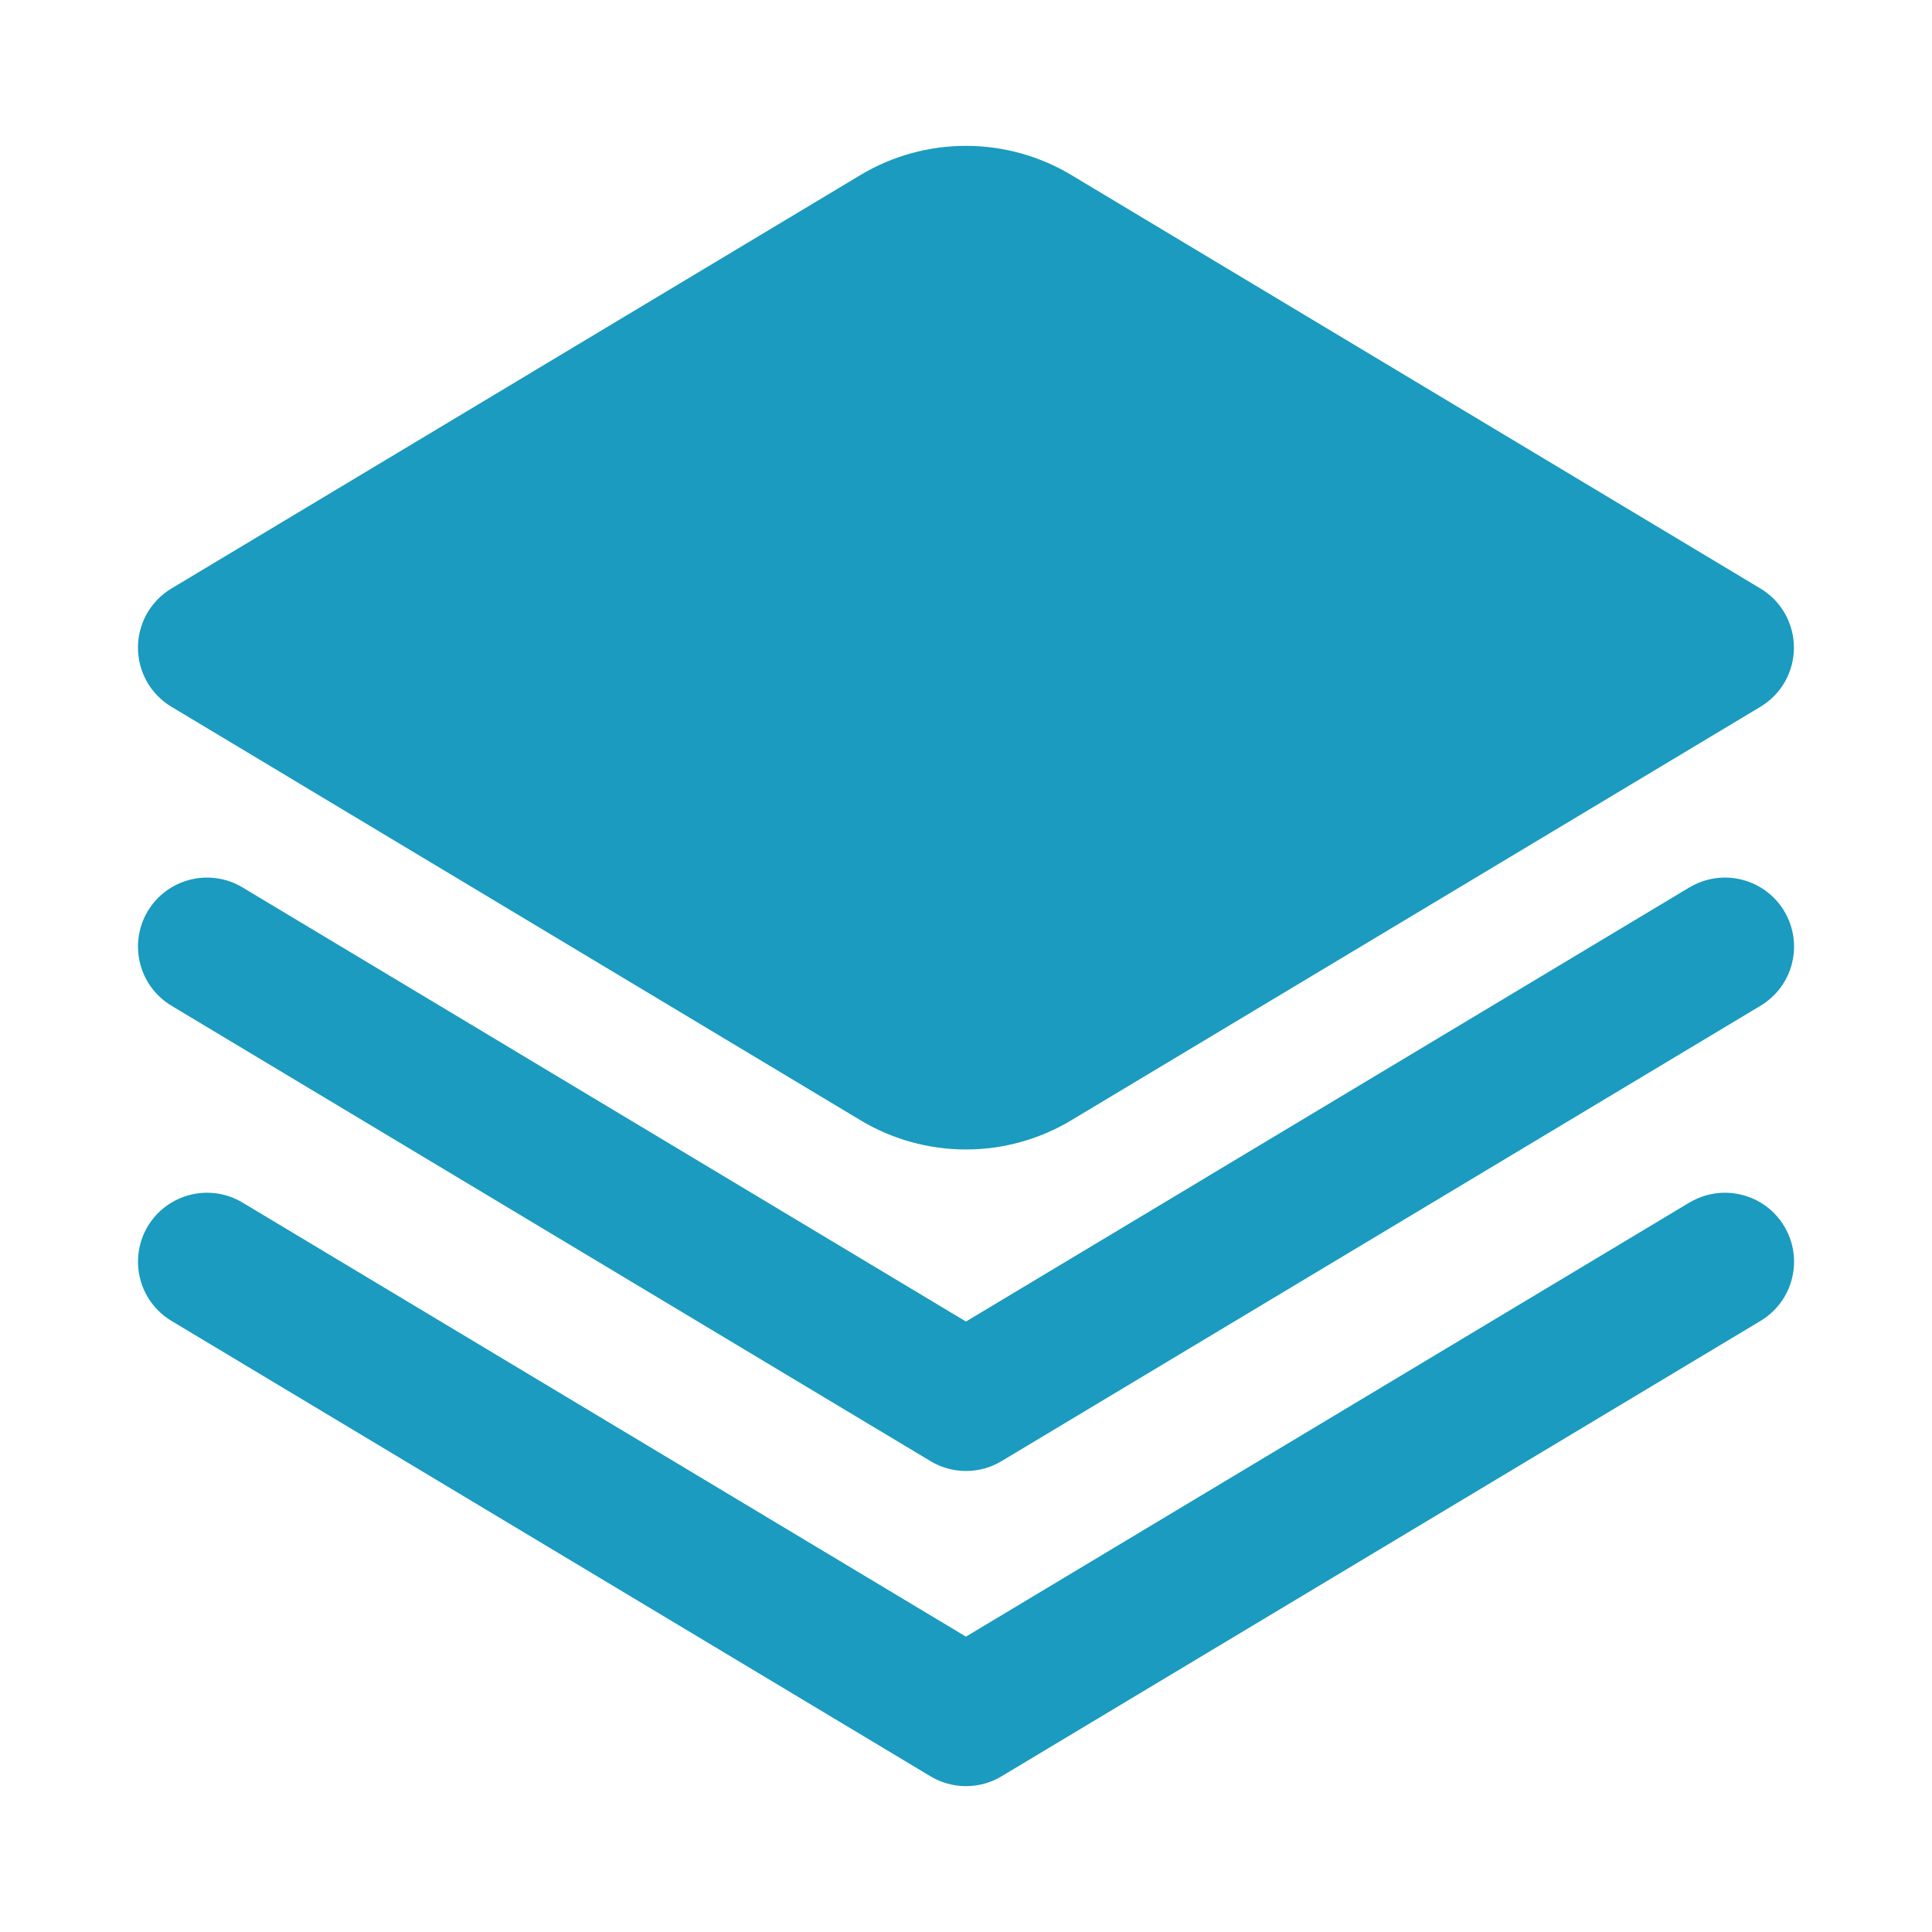
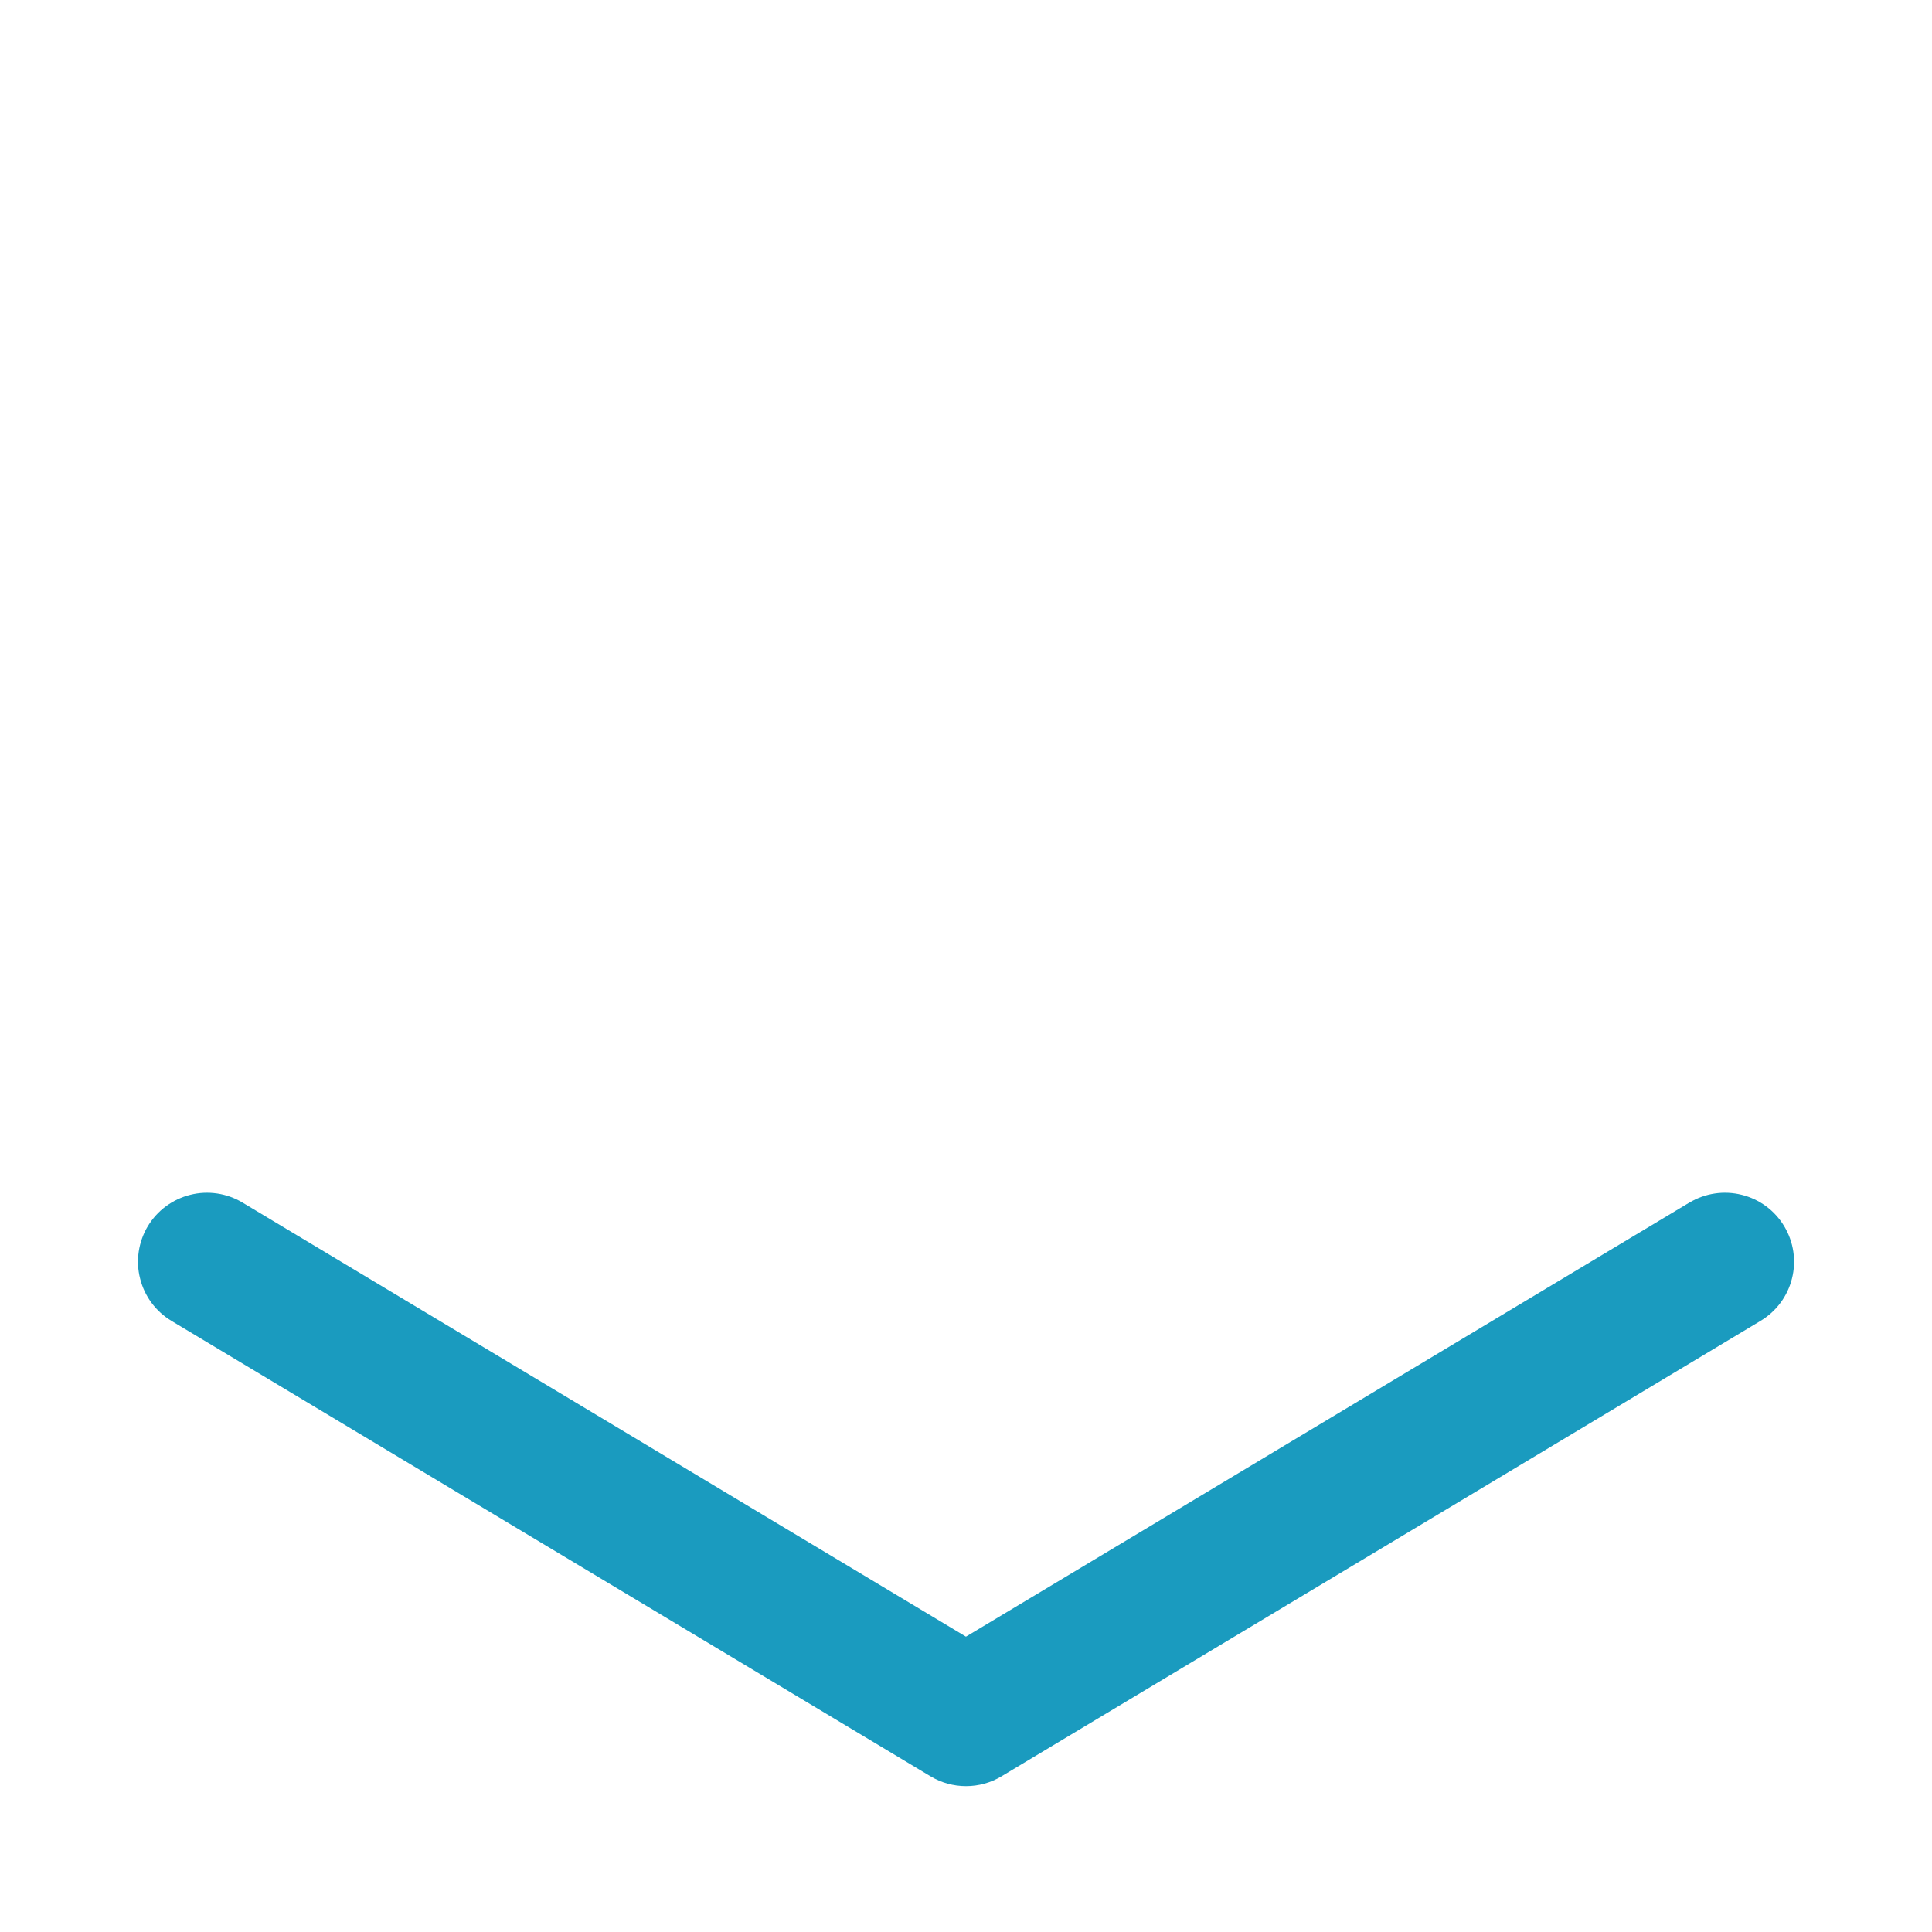
<svg xmlns="http://www.w3.org/2000/svg" width="32" height="32" viewBox="0 0 32 32" fill="none">
-   <path d="M27.982 14.698L15.999 21.889L4.016 14.698C3.756 14.542 3.445 14.496 3.151 14.57C2.857 14.643 2.604 14.83 2.448 15.09C2.292 15.35 2.246 15.661 2.32 15.956C2.393 16.25 2.58 16.502 2.84 16.658L15.412 24.201C15.589 24.308 15.793 24.364 16 24.364C16.208 24.364 16.411 24.308 16.589 24.201L29.16 16.658C29.42 16.502 29.608 16.25 29.681 15.956C29.755 15.661 29.708 15.35 29.552 15.09C29.396 14.83 29.143 14.643 28.849 14.57C28.555 14.496 28.244 14.542 27.984 14.698H27.982Z" fill="#1A9BBF" />
  <path d="M27.982 19.918L15.999 27.108L4.016 19.918C3.888 19.841 3.745 19.79 3.597 19.768C3.448 19.746 3.297 19.753 3.151 19.79C3.006 19.826 2.869 19.891 2.748 19.98C2.627 20.069 2.526 20.182 2.448 20.31C2.371 20.439 2.32 20.582 2.298 20.73C2.276 20.879 2.283 21.03 2.32 21.175C2.393 21.47 2.58 21.722 2.84 21.878L15.412 29.421C15.589 29.528 15.793 29.584 16 29.584C16.208 29.584 16.411 29.528 16.589 29.421L29.16 21.878C29.42 21.722 29.608 21.47 29.681 21.175C29.755 20.881 29.708 20.57 29.552 20.31C29.396 20.05 29.144 19.863 28.849 19.79C28.555 19.716 28.244 19.762 27.984 19.918H27.982Z" fill="#1A9BBF" />
-   <path d="M2.839 11.706L14.249 18.553C14.777 18.871 15.382 19.039 15.999 19.039C16.615 19.039 17.22 18.871 17.748 18.553L29.159 11.706C29.328 11.605 29.468 11.461 29.565 11.29C29.662 11.118 29.713 10.924 29.713 10.727C29.713 10.53 29.662 10.336 29.565 10.164C29.468 9.993 29.328 9.849 29.159 9.748L17.748 2.901C17.22 2.583 16.615 2.416 15.999 2.416C15.382 2.416 14.777 2.583 14.249 2.901L2.839 9.748C2.67 9.849 2.53 9.993 2.433 10.164C2.336 10.336 2.285 10.53 2.285 10.727C2.285 10.924 2.336 11.118 2.433 11.29C2.53 11.461 2.67 11.605 2.839 11.706Z" fill="#1A9BBF" />
</svg>